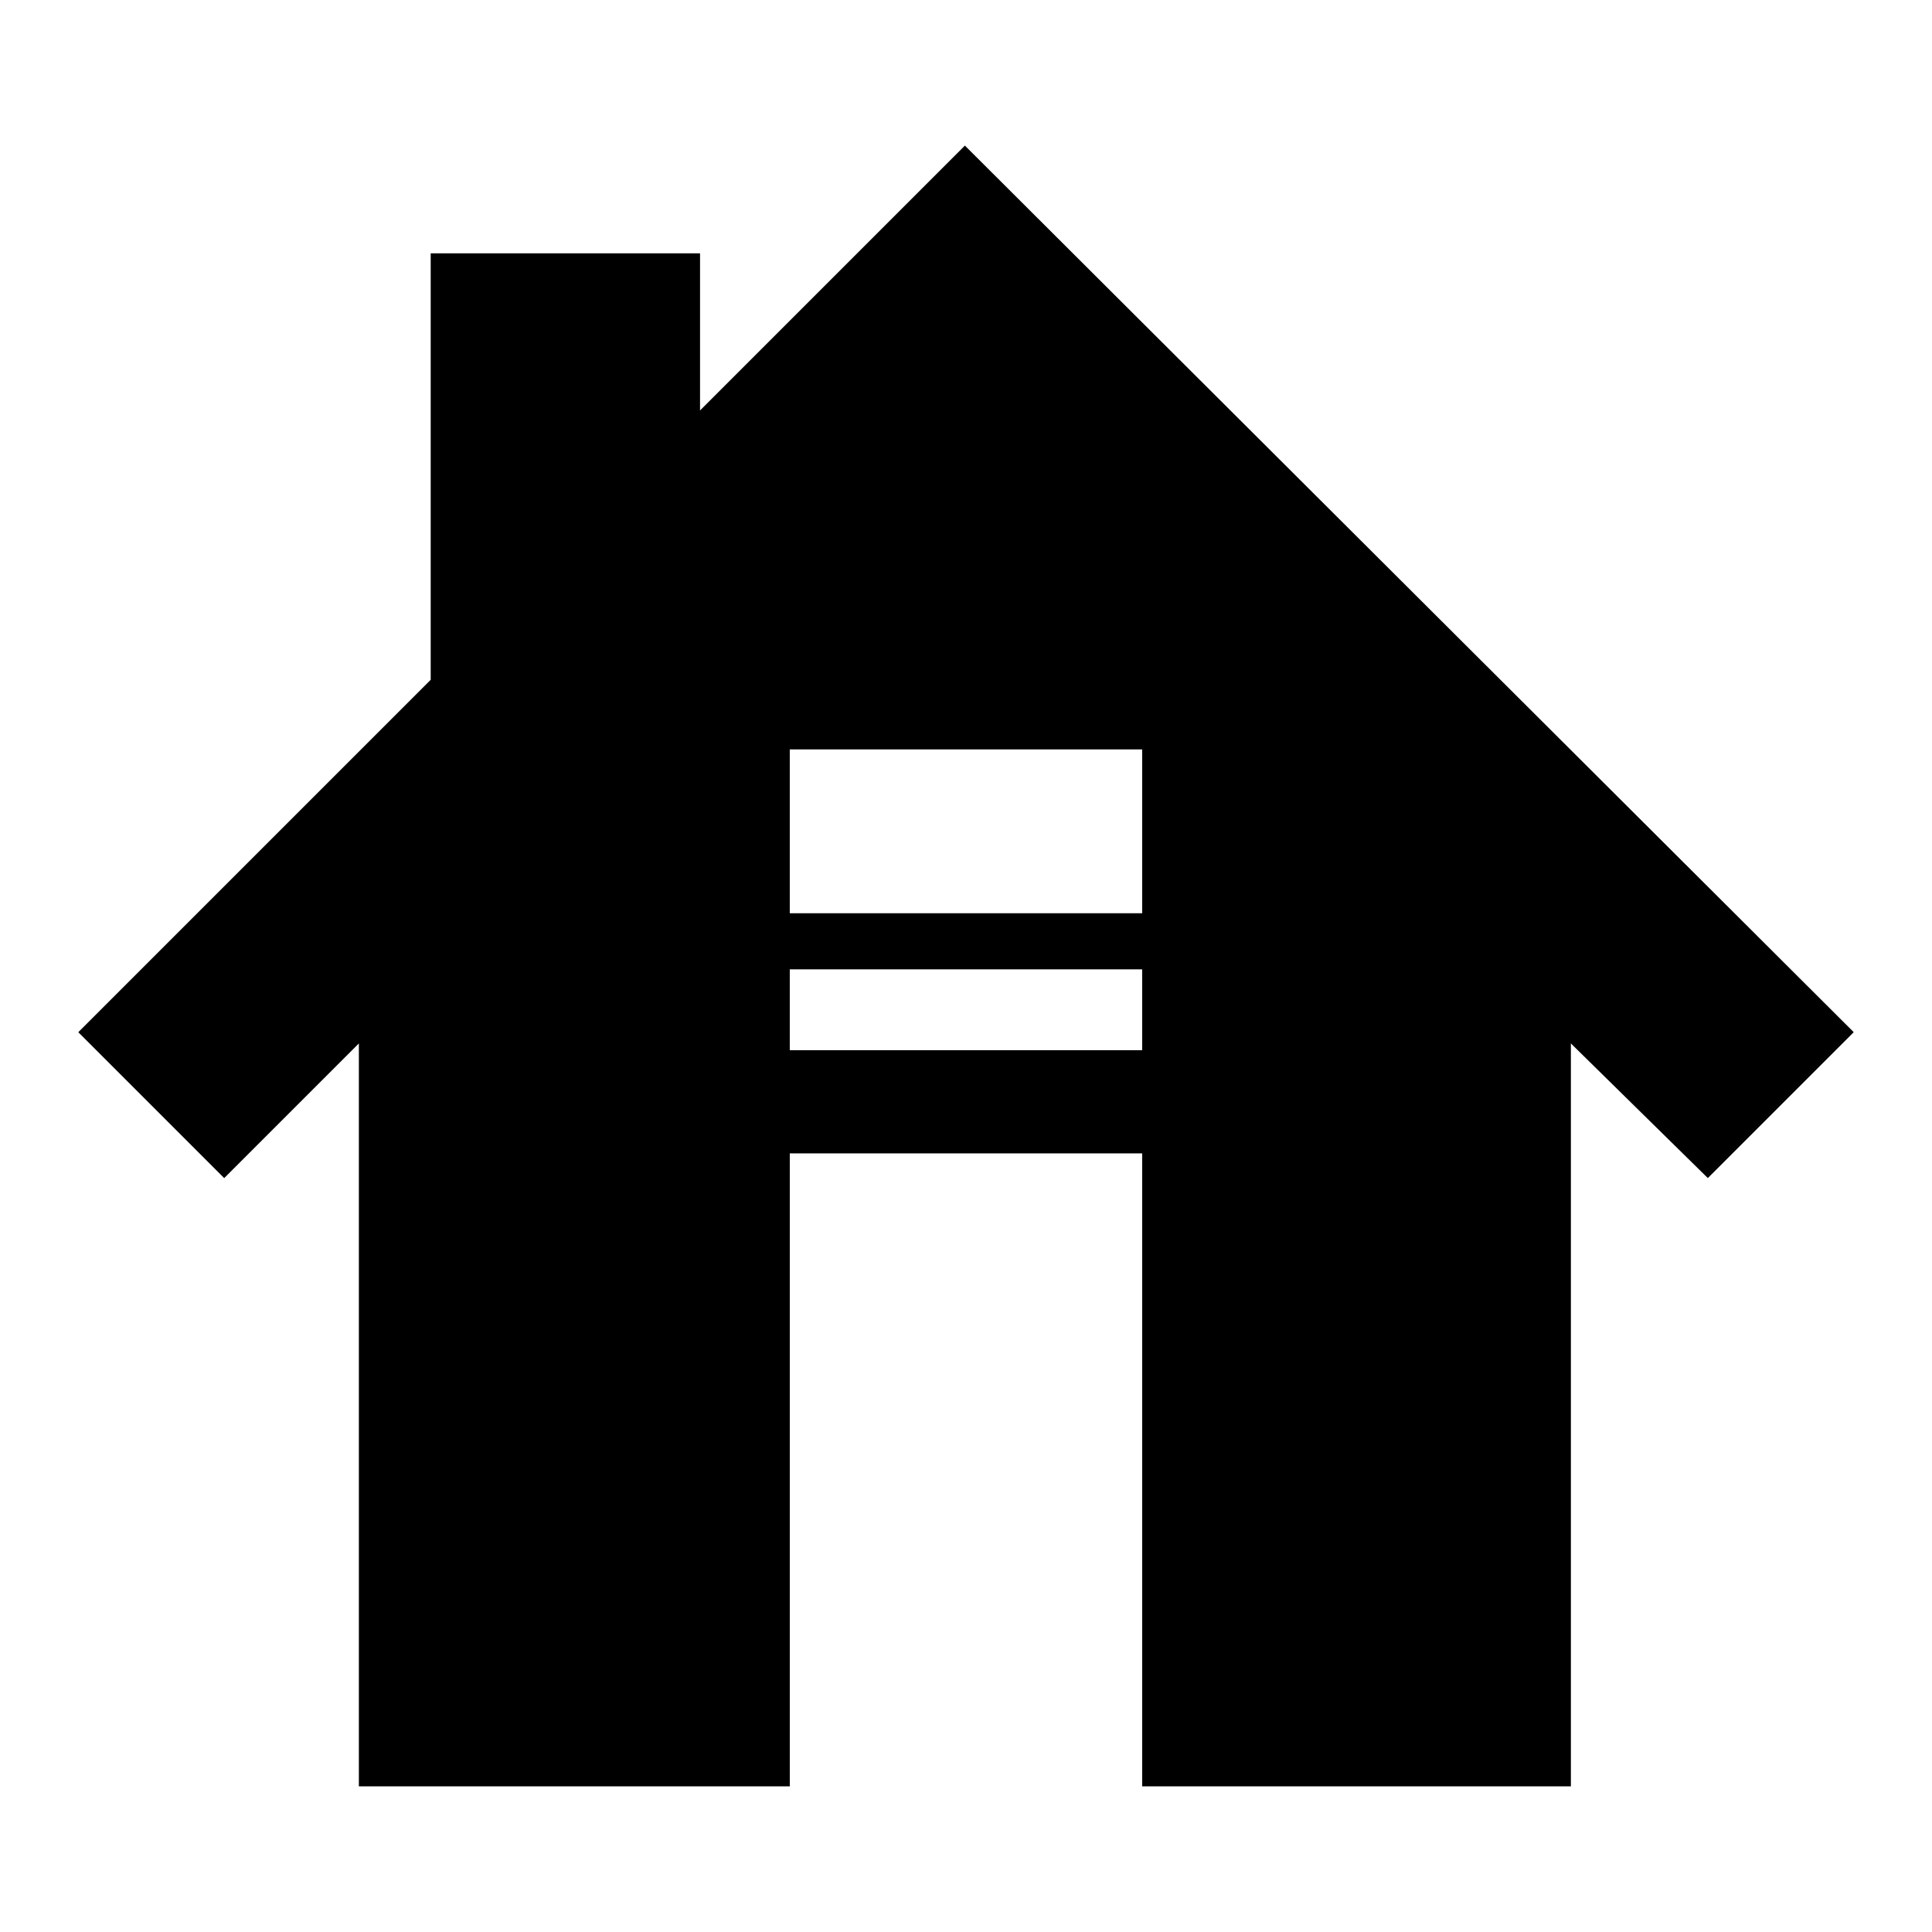
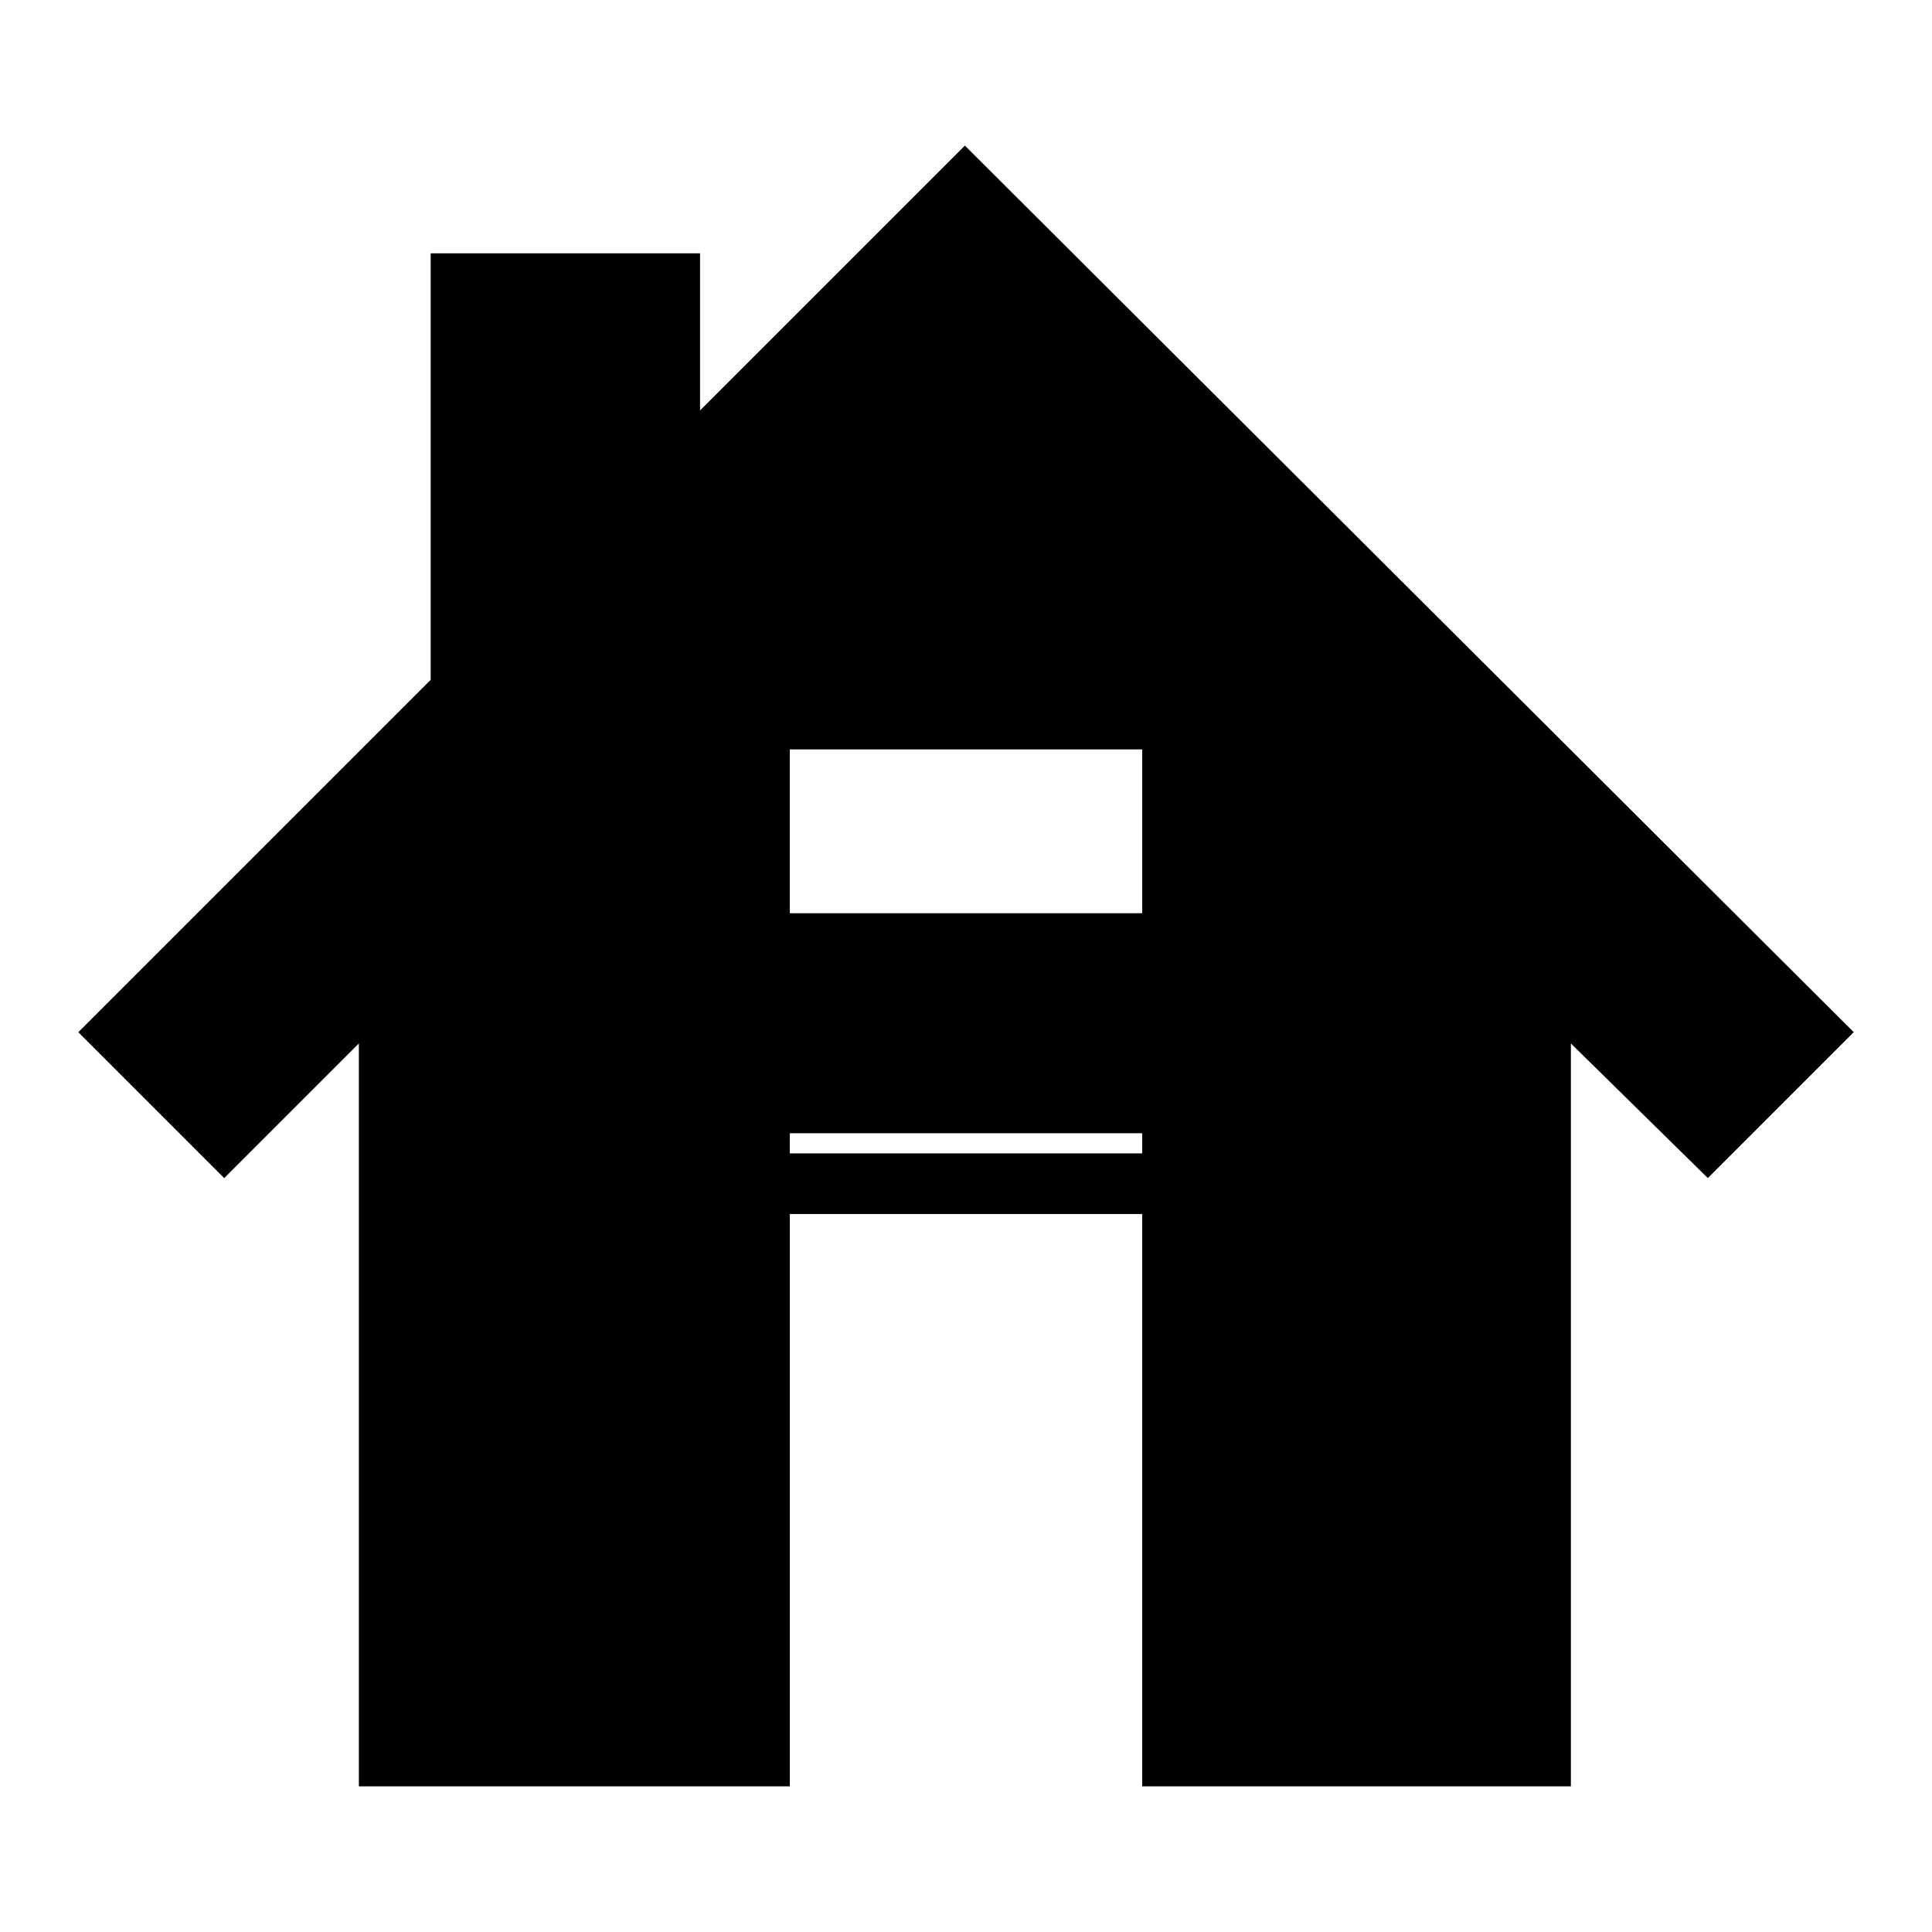
<svg xmlns="http://www.w3.org/2000/svg" fill="#000000" width="800px" height="800px" version="1.1" viewBox="144 144 512 512">
-   <path d="m560.3 420.52v196.88h-113.61v-167.74h-93.387v167.74h-114.2v-196.88l-35.688 35.688-38.664-38.664 93.387-93.387v-113.02h71.379v41.637l70.188-70.188 235.55 234.95-38.664 38.664zm-207-77.922h93.387v43.422h-93.387zm0 58.293h93.387v21.414h-93.387z" fill-rule="evenodd" />
+   <path d="m560.3 420.52v196.88h-113.61v-167.74h-93.387v167.74h-114.2v-196.88l-35.688 35.688-38.664-38.664 93.387-93.387v-113.02h71.379v41.637l70.188-70.188 235.55 234.95-38.664 38.664zm-207-77.922h93.387v43.422h-93.387m0 58.293h93.387v21.414h-93.387z" fill-rule="evenodd" />
</svg>